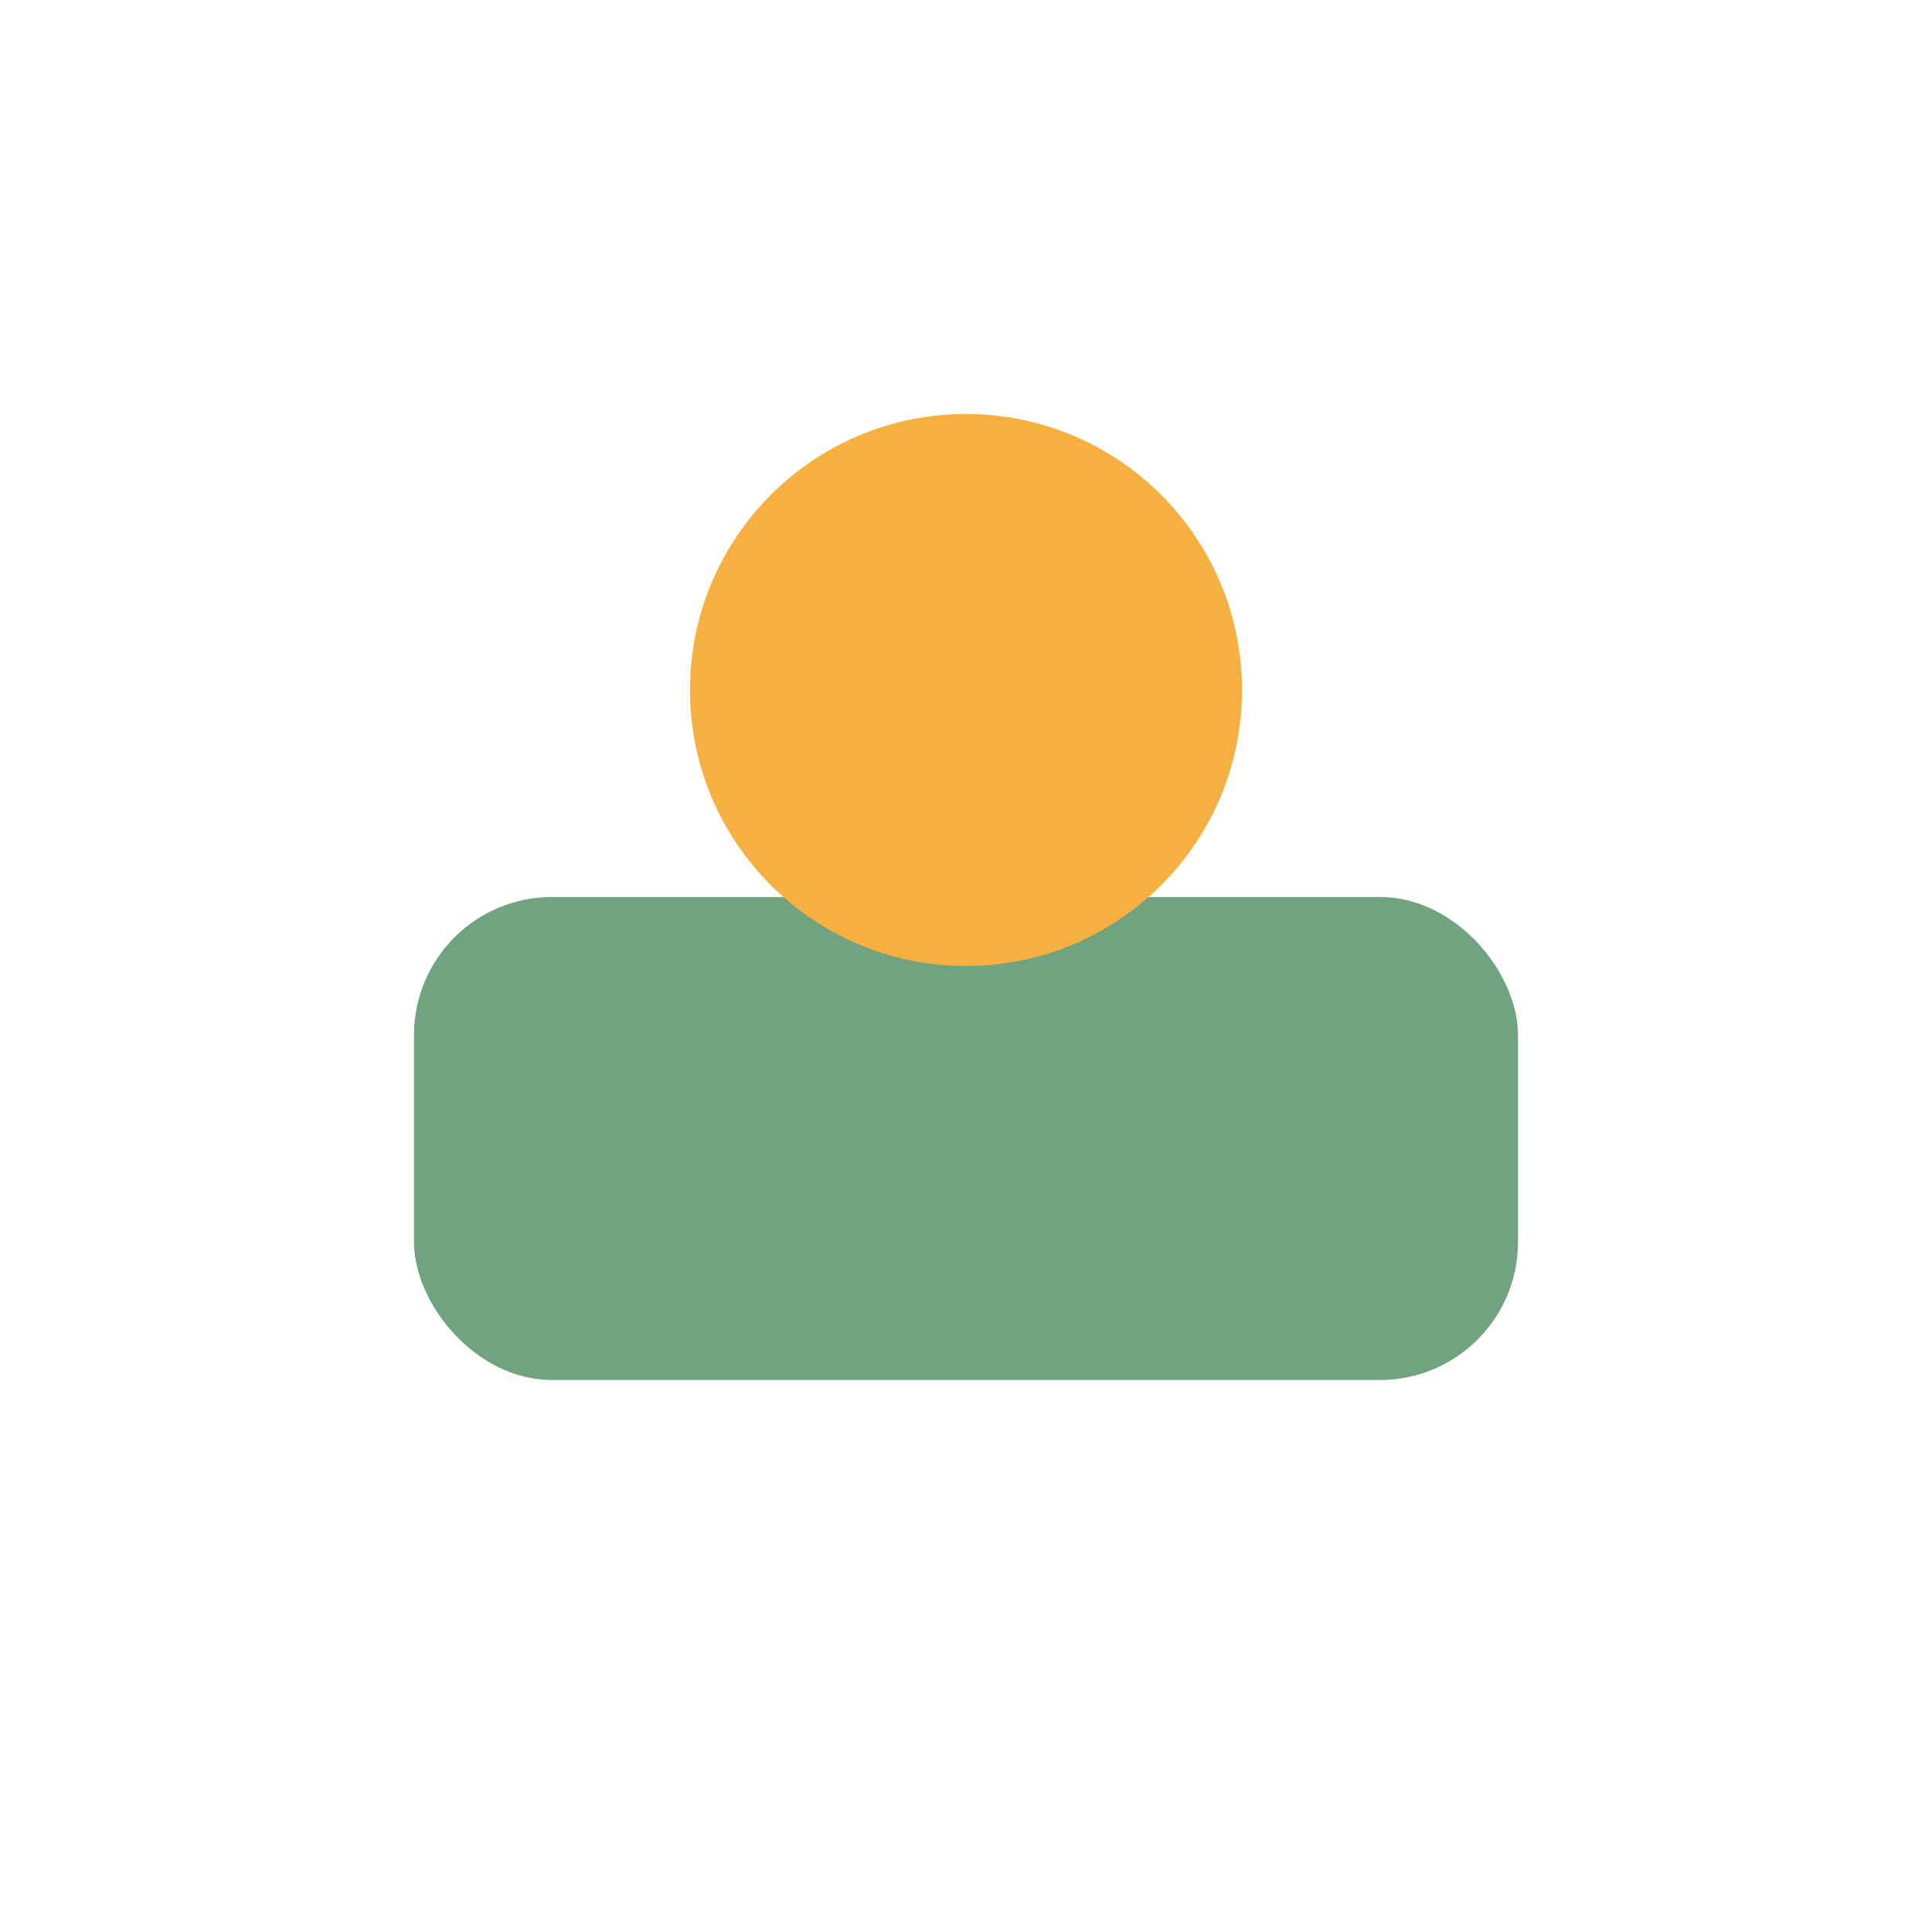
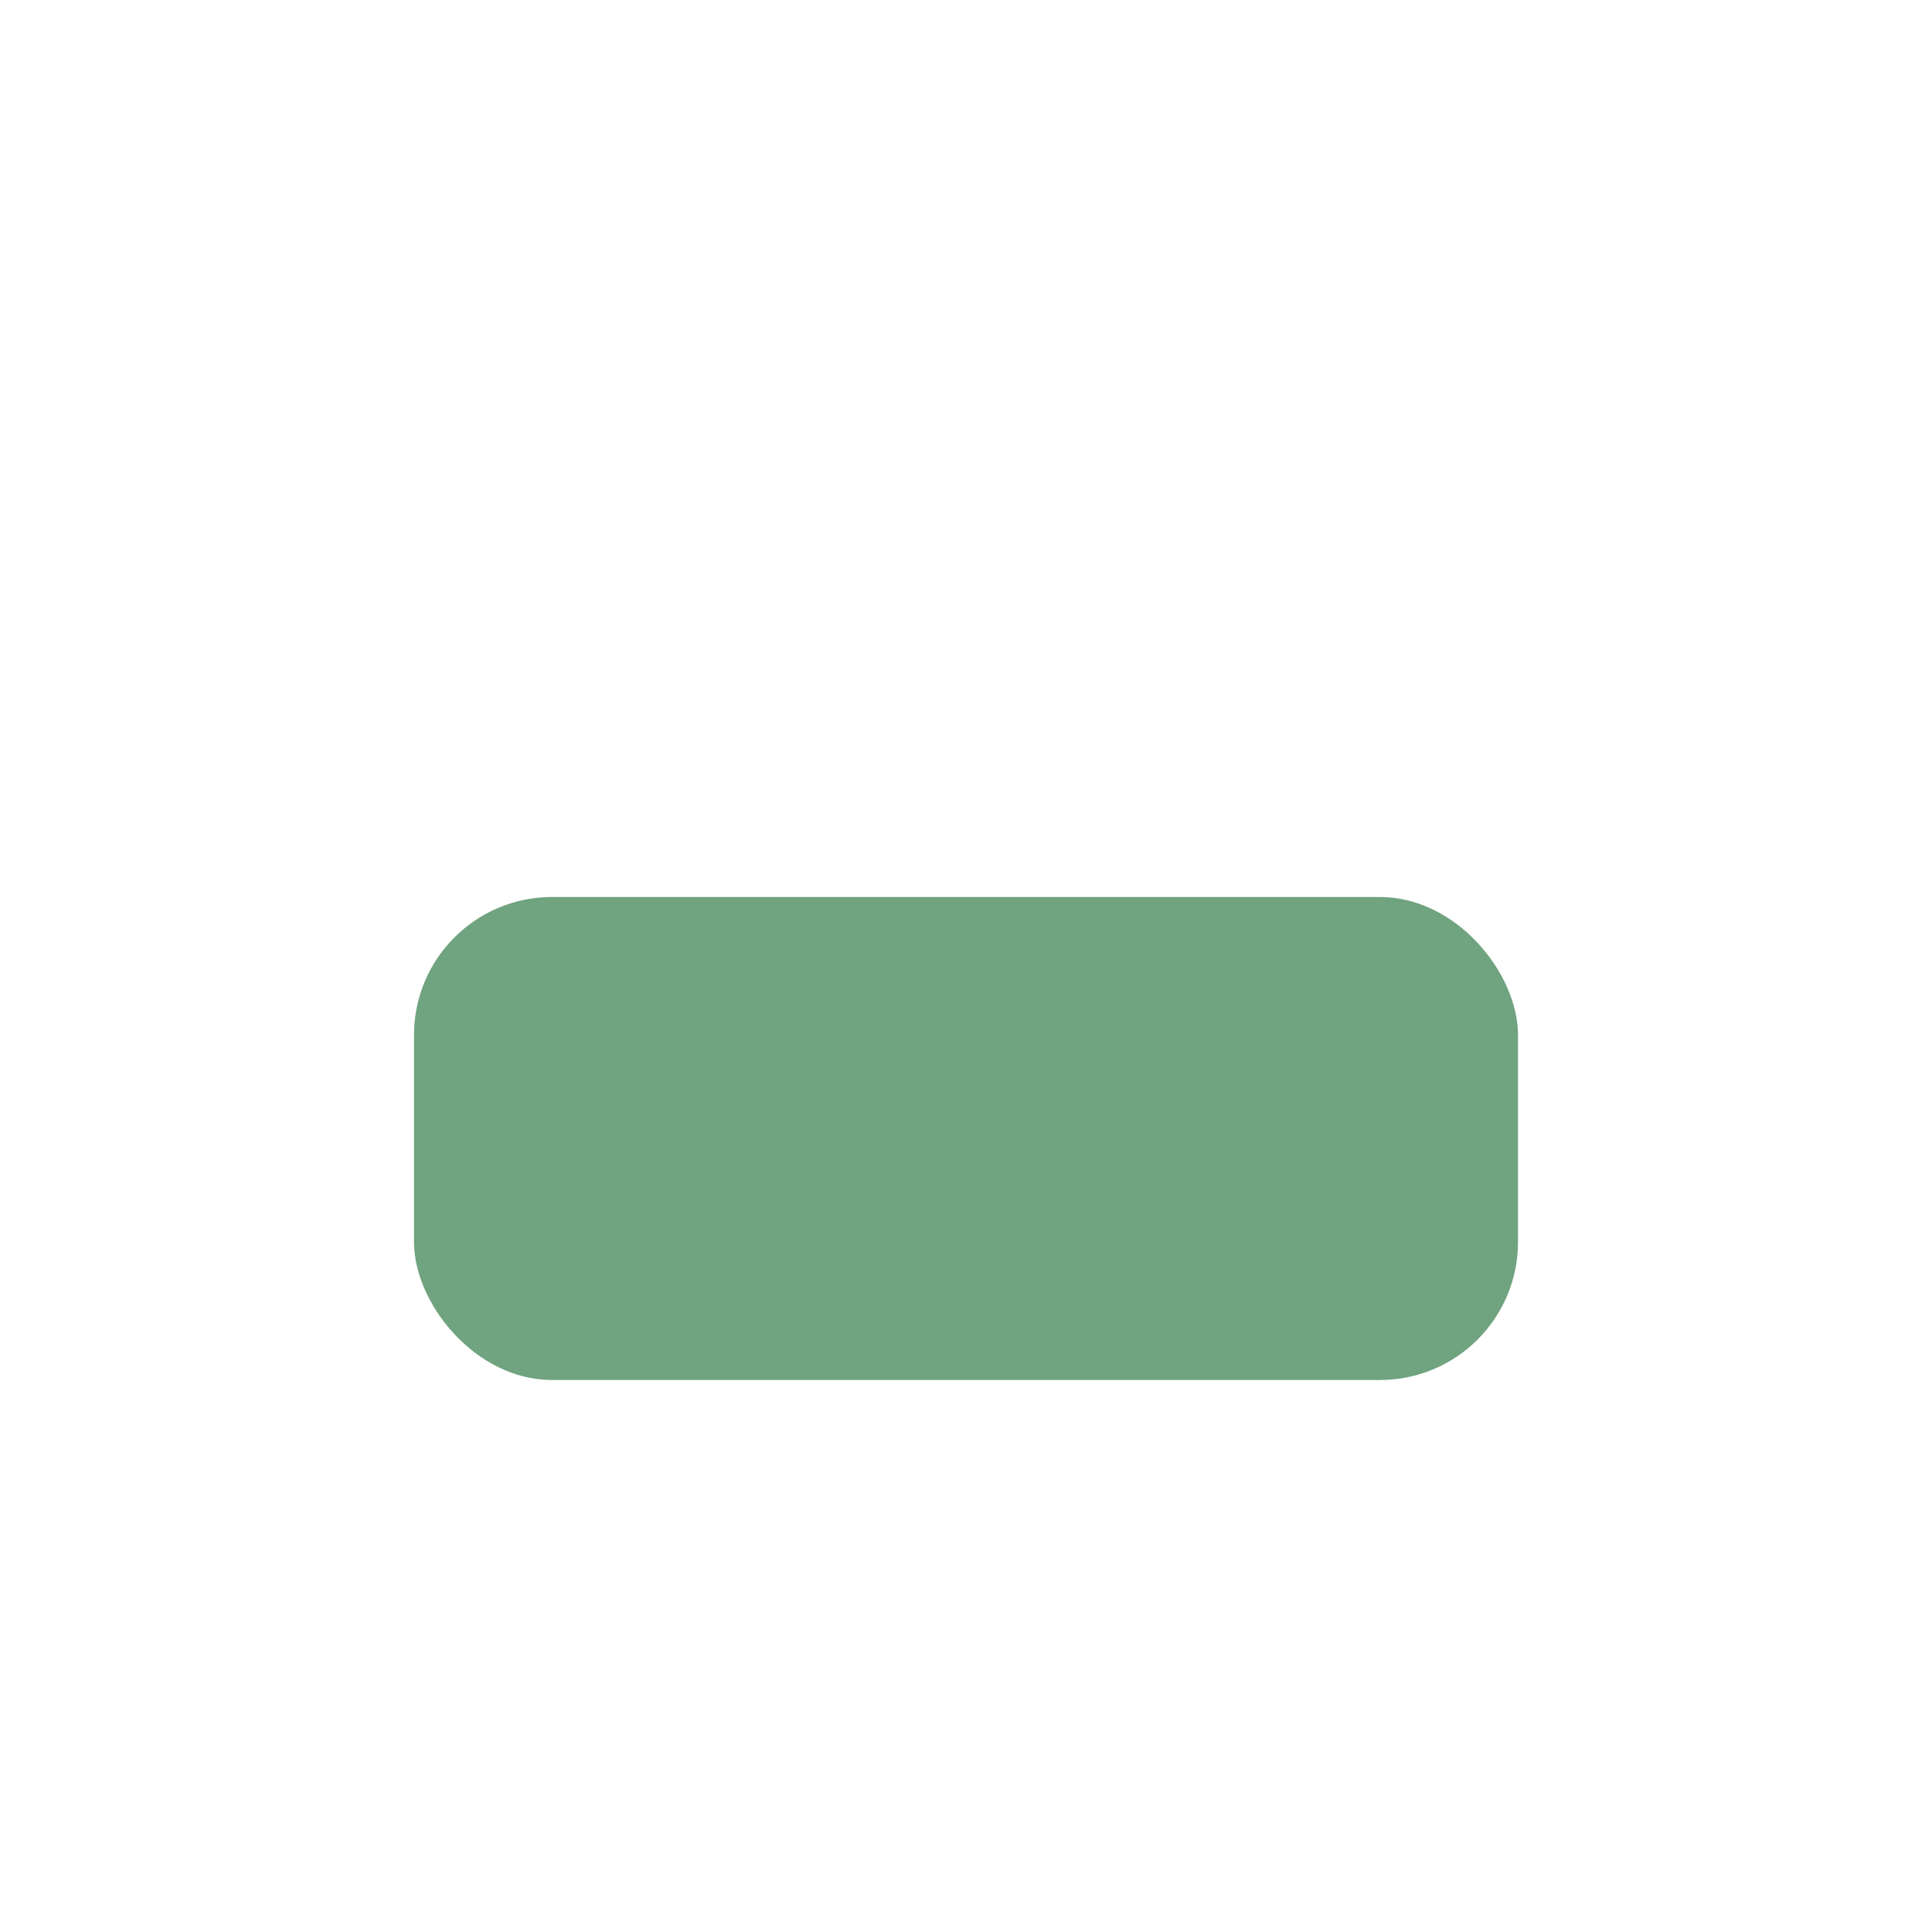
<svg xmlns="http://www.w3.org/2000/svg" width="28" height="28" viewBox="0 0 28 28">
  <rect x="6" y="13" width="16" height="7" rx="2" fill="#70A37F" />
-   <circle cx="14" cy="10" r="4" fill="#F6B041" />
</svg>